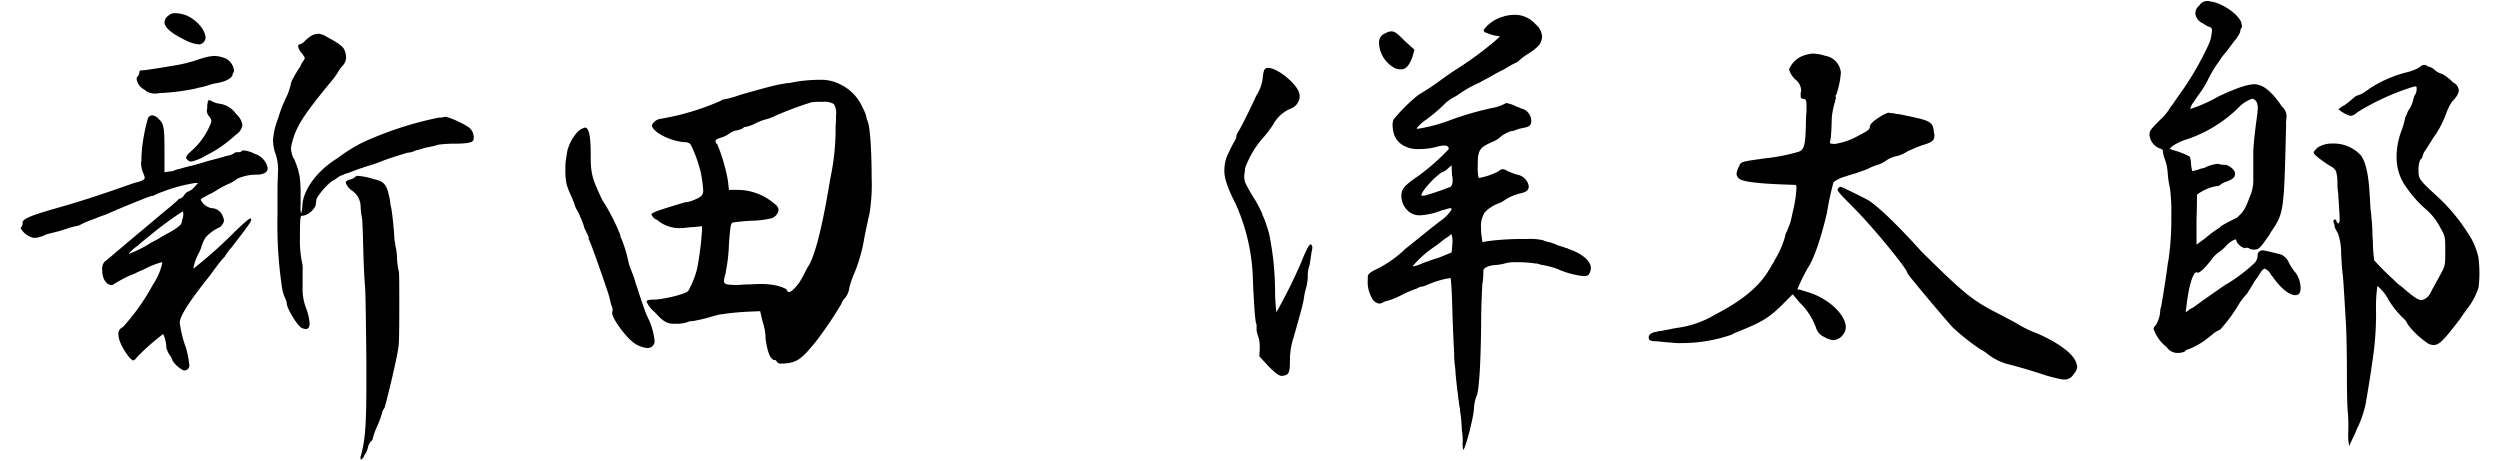
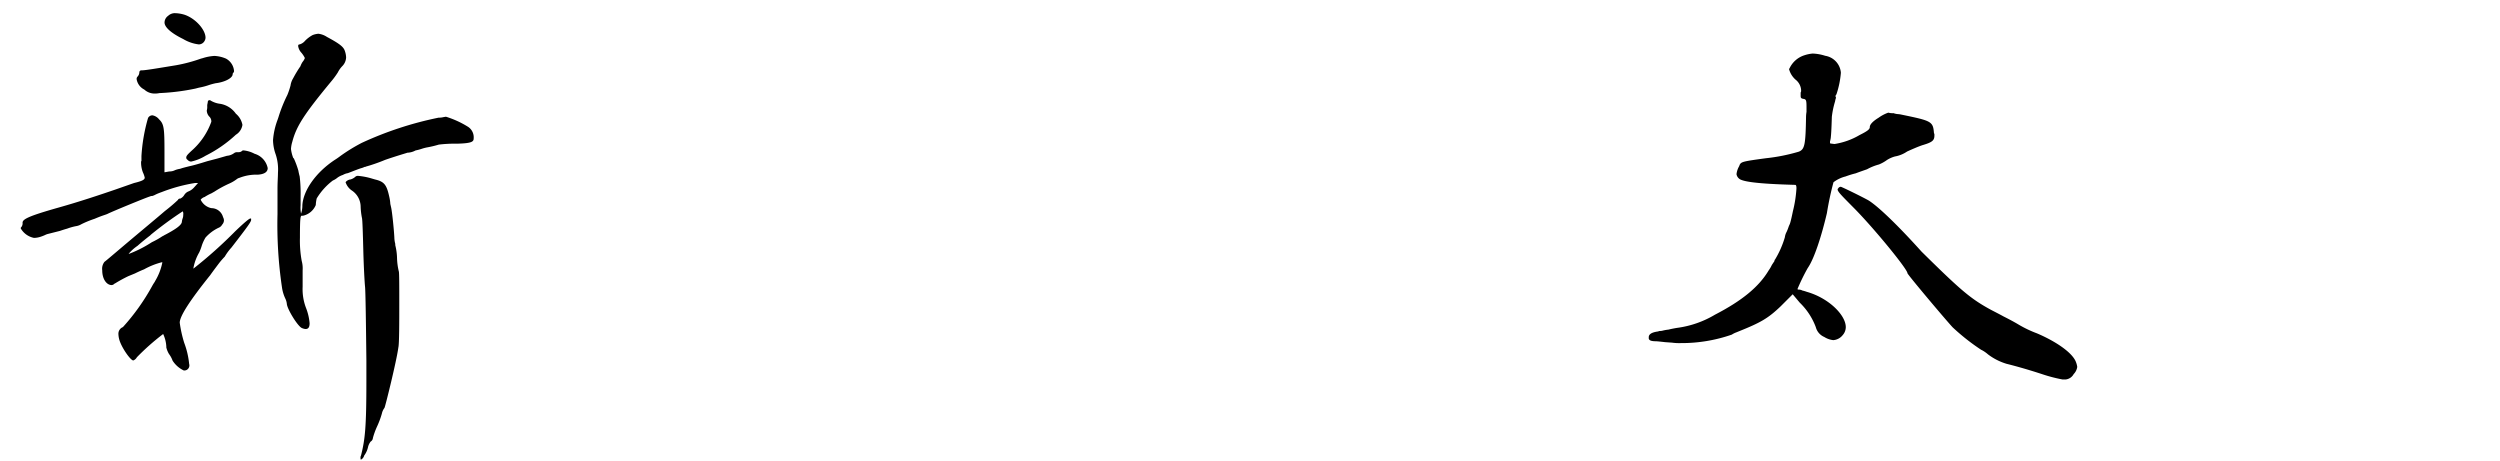
<svg xmlns="http://www.w3.org/2000/svg" id="レイヤー_1" data-name="レイヤー 1" width="380" height="70" viewBox="0 0 380 70">
  <title>name</title>
  <g>
    <path d="M27.84,5.93a6,6,0,0,0,2.38.82,1,1,0,0,0,.88-0.54,1,1,0,0,0,.14-0.48c0-1.16-1.43-2.86-3.13-3.47A5.36,5.36,0,0,0,26.55,2a1.5,1.5,0,0,0-1,.41,1.27,1.27,0,0,0-.54,1C25,4.1,25.94,5,27.84,5.93Zm-6.26,4.76H21.45a0.31,0.31,0,0,0-.27.34,1,1,0,0,1-.27.61,0.5,0.5,0,0,0-.14.41,2.15,2.15,0,0,0,1.16,1.56,2.3,2.3,0,0,0,1.56.61,3.34,3.34,0,0,0,.75-0.07,33.38,33.38,0,0,0,5.44-.68l0.54-.14,0.34-.07a9.72,9.72,0,0,0,1.22-.34,10.51,10.51,0,0,1,1-.27c1.22-.14,2.45-0.68,2.58-1.29a0.41,0.41,0,0,1,.07-0.27,0.37,0.37,0,0,0,.14-0.34,2.34,2.34,0,0,0-1.22-1.84,5,5,0,0,0-1.77-.41,7.17,7.17,0,0,0-1.77.34l-0.27.07a23.48,23.48,0,0,1-3.74,1C24.11,10.35,22.13,10.69,21.59,10.69Zm10.2,7a1,1,0,0,1,.34.82,10.58,10.58,0,0,1-2.72,4.15c-0.82.75-1.09,1-1.09,1.29a0.37,0.37,0,0,0,.2.34,0.71,0.71,0,0,0,.54.27,7,7,0,0,0,2.18-.88,19.58,19.58,0,0,0,4.62-3.2,2.12,2.12,0,0,0,1-1.5,2.9,2.9,0,0,0-1-1.7,3.62,3.62,0,0,0-2.38-1.5,3.62,3.62,0,0,1-1.43-.48,0.25,0.25,0,0,0-.2-0.07c-0.14,0-.27.07-0.27,0.41a1.5,1.5,0,0,0-.07.54,1.88,1.88,0,0,1-.07.61A1.43,1.43,0,0,0,31.79,17.7ZM21.45,24.5a4.14,4.14,0,0,0,.2,1.5l0.07,0.2A3.67,3.67,0,0,1,22,27c0,0.34-.48.54-1.63,0.82l-2.86,1c-2.18.75-5.44,1.84-8.57,2.72-4.56,1.29-5.51,1.77-5.51,2.31a0.9,0.9,0,0,1-.2.68,0.19,0.19,0,0,0-.07.2,3,3,0,0,0,2,1.43,3.38,3.38,0,0,0,1.09-.2A5.67,5.67,0,0,0,7,35.65l0.2-.07,1.9-.48c0.41-.14.82-0.27,1.09-0.34a8.37,8.37,0,0,1,1.5-.41,2.3,2.3,0,0,0,.68-0.27,15.23,15.23,0,0,1,2-.82c0.48-.2.82-0.34,1.22-0.48,0.2-.07.61-0.2,0.75-0.27,0.82-.41,6.12-2.58,6.46-2.65a0.61,0.61,0,0,1,.34-0.07,2.47,2.47,0,0,0,.48-0.2c0.27-.14.61-0.27,1-0.41a24.66,24.66,0,0,1,5-1.36h0.48l-0.61.68a2.24,2.24,0,0,1-.88.61,1.38,1.38,0,0,0-.61.54,1.38,1.38,0,0,1-.61.54,0.31,0.31,0,0,0-.34.2,26.2,26.2,0,0,1-2,1.7C24,33,21.59,35,19.69,36.6s-3.6,3.06-3.81,3.2a1.7,1.7,0,0,0-.34,1.29c0,1.36.68,2.24,1.43,2.24a0.59,0.59,0,0,0,.41-0.2l0.14-.07a21,21,0,0,1,2-1.09l1-.41c0.54-.27,1.16-0.54,1.36-0.61a11.33,11.33,0,0,1,2.72-1.09h0.07v0.07a8.8,8.8,0,0,1-1.09,2.79l-0.07.14a6.29,6.29,0,0,0-.34.54,32.63,32.63,0,0,1-4.49,6.32A1.08,1.08,0,0,0,18,50.81,3.64,3.64,0,0,0,18.26,52c0.48,1.22,1.63,2.79,2,2.79a1.06,1.06,0,0,0,.54-0.48,35.6,35.6,0,0,1,4-3.54,5.1,5.1,0,0,1,.48,1.9v0.14a3.54,3.54,0,0,0,.41,1,3.77,3.77,0,0,1,.54,1,4.06,4.06,0,0,0,1.7,1.5,0.77,0.77,0,0,0,.82-1,12.45,12.45,0,0,0-.75-3.2,18.62,18.62,0,0,1-.68-3.06c0-1,1.56-3.4,4.62-7.21,0.48-.68,1-1.36,1.36-1.84A12.64,12.64,0,0,1,34.17,39a7.88,7.88,0,0,1,1-1.36c2.58-3.33,3-3.94,3-4.22s0-.2-0.14-0.2-0.82.54-2.24,1.9a68.06,68.06,0,0,1-6.39,5.71V40.75a7.32,7.32,0,0,1,.88-2.38,7.7,7.7,0,0,0,.41-1.09,6.21,6.21,0,0,1,.54-1.16,6.21,6.21,0,0,1,2-1.5,1.06,1.06,0,0,0,.54-0.48,1,1,0,0,0,.27-0.61A1.09,1.09,0,0,0,33.9,33a1.83,1.83,0,0,0-1.77-1.36,2.34,2.34,0,0,1-1.63-1.29,1.25,1.25,0,0,1,.61-0.41c0.2-.14.68-0.41,1-0.54l0.48-.27a16.67,16.67,0,0,1,2.24-1.22,5.76,5.76,0,0,0,1.16-.68,1.05,1.05,0,0,1,.41-0.2,7,7,0,0,1,2.79-.48c1-.07,1.5-0.41,1.5-1a2.86,2.86,0,0,0-2-2.18A4.48,4.48,0,0,0,37,22.86a0.25,0.25,0,0,0-.2.07,0.73,0.73,0,0,1-.48.2H36a0.73,0.73,0,0,0-.41.14,2.1,2.1,0,0,1-1.09.41l-1.43.41-1.56.41c-1.09.34-2,.61-2.65,0.75-0.82.2-1.09,0.27-1.5,0.41a3.6,3.6,0,0,0-.75.2,1.82,1.82,0,0,1-.88.2L25,26.19V23.14c0-3.67-.07-4.28-0.82-5a1.67,1.67,0,0,0-1-.61,0.75,0.75,0,0,0-.68.41,26.39,26.39,0,0,0-1,5.78V24.5Zm3.47,11.29-0.27.14a11.61,11.61,0,0,1-1.56.88,18.23,18.23,0,0,1-3.47,1.77H19.55a6.67,6.67,0,0,1,1.36-1.22c0.68-.61,1.63-1.36,1.9-1.56l0.14-.14a56.5,56.5,0,0,1,4.83-3.54,0.89,0.89,0,0,1,.07.54,1.33,1.33,0,0,1-.07.48,2.52,2.52,0,0,0-.14.61C27.57,34.22,26.76,34.83,24.92,35.78Zm27.61-8.09a2.44,2.44,0,0,0,1,1.29,3,3,0,0,1,1.29,2.45,10.11,10.11,0,0,0,.2,1.7c0.07,0.2.14,2.38,0.2,4.83s0.2,5,.27,5.64,0.14,5.64.2,11.15v3.2c0,7-.2,8.84-0.82,11.29a0.51,0.51,0,0,0-.07.34c0,0.14,0,.27.07,0.27a0.93,0.93,0,0,0,.48-0.61A3.36,3.36,0,0,0,55.93,68a2.14,2.14,0,0,1,.41-0.88,0.69,0.69,0,0,0,.34-0.54,11,11,0,0,1,.61-1.7,13.35,13.35,0,0,0,.75-2A2.21,2.21,0,0,1,58.44,62c0.14-.27,1.84-7.14,2.11-9.18,0.14-.54.14-3.94,0.14-6.87,0-2.38,0-4.56-.07-4.69a9.77,9.77,0,0,1-.27-2,8.9,8.9,0,0,0-.27-2V37.07a4.11,4.11,0,0,1-.14-1c-0.07-1.29-.34-3.88-0.48-4.49L59.33,31a6.34,6.34,0,0,0-.14-1c-0.41-1.9-.75-2.38-2.18-2.72l-0.48-.14a10.47,10.47,0,0,0-2.11-.41,0.57,0.57,0,0,0-.41.14,1.8,1.8,0,0,1-.75.41A1.08,1.08,0,0,0,52.53,27.69ZM45.32,7a1.86,1.86,0,0,0,.48,1,3.91,3.91,0,0,1,.54.82A1.9,1.9,0,0,1,46,9.4a3.14,3.14,0,0,0-.34.68c-0.34.48-.75,1.16-1,1.63L44.5,12a2.84,2.84,0,0,0-.34,1,11.61,11.61,0,0,1-.48,1.43,21.93,21.93,0,0,0-1.36,3.4l-0.14.41a11,11,0,0,0-.68,3.06,6.76,6.76,0,0,0,.41,2.18,7.31,7.31,0,0,1,.34,2.79c0,0.61-.07,1.43-0.07,2.45v3.81a65,65,0,0,0,.68,11.15,6,6,0,0,0,.54,1.77,2.47,2.47,0,0,1,.2.75c0.07,0.82,1.7,3.47,2.31,3.67a1.6,1.6,0,0,0,.54.14c0.41,0,.61-0.27.61-0.88a8.27,8.27,0,0,0-.54-2.31A8,8,0,0,1,46,43.6V41.09a4.25,4.25,0,0,0-.14-1.43,17.15,17.15,0,0,1-.27-3.54c0-2.86.07-3.33,0.27-3.33h0.2A2.73,2.73,0,0,0,48,31.16a5.25,5.25,0,0,1,.14-1,9.72,9.72,0,0,1,2.45-2.72A2.81,2.81,0,0,0,51.3,27a2.9,2.9,0,0,1,.82-0.41,2.16,2.16,0,0,1,.75-0.27c0.54-.2,1.36-0.54,2-0.75a2.3,2.3,0,0,0,.54-0.2,0.51,0.51,0,0,0,.27-0.07c0.54-.14,1.77-0.54,2.86-1,1.56-.54,3.13-1,3.4-1.09a2.77,2.77,0,0,0,1.22-.34,7.71,7.71,0,0,0,1-.27A6.31,6.31,0,0,1,65,22.39a15.84,15.84,0,0,0,1.7-.41,20.46,20.46,0,0,1,2.79-.14C71.84,21.78,72,21.5,72,21a1.9,1.9,0,0,0-.82-1.7,14.28,14.28,0,0,0-3.4-1.56l-0.41.07a2.31,2.31,0,0,1-.68.07A53,53,0,0,0,55,21.71a26,26,0,0,0-3.26,2,10,10,0,0,1-.88.61c-2.86,1.9-4.76,4.62-4.9,6.87a4,4,0,0,1-.2,1.29,4.91,4.91,0,0,1-.07-1.29V29.87a21.71,21.71,0,0,0-.14-3.06,8.86,8.86,0,0,1-.2-0.88,13.64,13.64,0,0,0-.68-1.84L44.57,24a5.47,5.47,0,0,1-.34-1.36,4.72,4.72,0,0,1,.2-1.09c0.61-2.31,1.7-4.08,5.92-9.18a12.34,12.34,0,0,0,1-1.36A4,4,0,0,1,52,10.08a2,2,0,0,0,.61-1.36,3.36,3.36,0,0,0-.2-1c-0.2-.61-0.82-1.09-2.72-2.11a3,3,0,0,0-1.29-.48,3.07,3.07,0,0,0-.88.2,4.75,4.75,0,0,0-1.16.88,1.69,1.69,0,0,1-.82.54C45.39,6.75,45.32,6.82,45.32,7Z" />
-     <path d="M110.06,15.11a0.73,0.73,0,0,0-.48.2,38.6,38.6,0,0,1-9,2.72,1.81,1.81,0,0,0-1.5,1c0.07,1,2.65,2.38,4.9,2.58a1.23,1.23,0,0,1,1,.34,19.42,19.42,0,0,1,1.43,3.88l0.07,0.07v0.14a19.8,19.8,0,0,1,.41,2.92c0,0.75-.34,1-1.56,1.5a3.9,3.9,0,0,1-1,.27h-0.14c-3.88,1.16-5.17,1.56-5.17,1.9a1.63,1.63,0,0,0,.61.68l0.14,0.07a0.14,0.14,0,0,1,.14.07,5.17,5.17,0,0,0,3.6,1.22,14,14,0,0,0,1.43-.14h0.27l1.5-.14V35a48.81,48.81,0,0,1-.75,5.85,14.4,14.4,0,0,1-1.36,3.4c-0.75.61-4.22,1.29-5.1,1.29H99.38c-0.68,0-1.09.07-1.09,0.34a4.58,4.58,0,0,0,1.29,1.63c1.16,1.29,1.77,1.7,2.79,1.7h0.68a5.28,5.28,0,0,0,1.29-.2,2.63,2.63,0,0,1,.75-0.2h0.2a25,25,0,0,0,3.33-.82,3.06,3.06,0,0,0,.54-0.14,40.25,40.25,0,0,1,4.69-.48l1.7-.07,0.34,1.5a8.43,8.43,0,0,1,.48,2.72c0.2,1.43.61,3.2,1.36,3.2a0.35,0.35,0,0,1,.34.27,0.77,0.77,0,0,0,.75.27h0.34c2.11-.14,2.79-0.82,4.9-3.4a58.76,58.76,0,0,0,3.81-5.64,2.19,2.19,0,0,1,.54-0.88,3,3,0,0,0,.68-1.56,11.42,11.42,0,0,1,.54-1.7,1.75,1.75,0,0,1,.14-0.34,24.29,24.29,0,0,0,1.63-5.71c0.41-2,.61-2.92.75-3.47a28,28,0,0,0,.34-5.64c0-3.47-.2-7.55-0.61-8.5a2.22,2.22,0,0,1-.2-0.68V17.7a5.69,5.69,0,0,0-.54-1.29,7,7,0,0,0-3.6-3.67,6.19,6.19,0,0,0-2.86-.61h-0.34a24.93,24.93,0,0,0-2.72.2c-0.54.07-1.22,0.2-1.5,0.27a7.85,7.85,0,0,0-1.09.14l-0.41.07c-0.88.14-2.86,0.68-6.19,1.63A14.14,14.14,0,0,1,110.06,15.11ZM86.12,28a13,13,0,0,0,.75,1.9,15,15,0,0,1,.61,1.63c0.14,0.27.27,0.48,0.41,0.75a2.41,2.41,0,0,1,.27.61,9.1,9.1,0,0,1,.61,1.56,1.18,1.18,0,0,0,.2.48,3.3,3.3,0,0,1,.2.48,2.81,2.81,0,0,1,.34.75v0.07H89.45a0.25,0.25,0,0,0,.07.2c0.2,0.27,1.77,4.69,3,8.36v0.07L92.58,45l0.2,0.82a2.59,2.59,0,0,0,.2.68,2,2,0,0,1,.14.61,0.33,0.33,0,0,1-.07.27v0.2c0,0.82,2,3.6,3.33,4.56a4.3,4.3,0,0,0,1.9.75,1.06,1.06,0,0,0,1.22-1V51.83a10.76,10.76,0,0,0-1.22-3.94c-0.61-1.63-1.22-3.47-1.36-4a12.87,12.87,0,0,1-.41-1.22A14.12,14.12,0,0,0,96,41.22,8,8,0,0,1,95.57,40a22,22,0,0,0-1.09-3.67,1.29,1.29,0,0,1-.2-0.61,29.88,29.88,0,0,0-2.72-5.3c-1.43-3-1.77-3.88-1.77-6.53V23.54c0-2.86-.27-4.15-0.88-4.15a3,3,0,0,0-1,.54,6.62,6.62,0,0,0-1.43,2.24,1.15,1.15,0,0,1-.14.34,6.19,6.19,0,0,0-.2,1.09,8.8,8.8,0,0,0-.2,2.11A10.52,10.52,0,0,0,86.12,28Zm35.42,14.89c-0.68.88-1.22,1.5-1.63,1.5a0.44,0.44,0,0,1-.34-0.41,6.08,6.08,0,0,0-1.7-.61,11.22,11.22,0,0,0-2.31-.2c-0.68,0-1.43.07-2.31,0.07l-1,.07h-0.2c-1.56,0-2-.07-2-0.61a3.78,3.78,0,0,1,.2-1l0.07-.2v-0.2a25.05,25.05,0,0,0,.48-4.22c0.2-2.65.27-3.2,0.61-3.26a28.4,28.4,0,0,1,2.92-.27,14.29,14.29,0,0,0,2.79-.34,1.56,1.56,0,0,0,1.22-1.29,1.16,1.16,0,0,0-.54-0.88,8.68,8.68,0,0,0-5.64-2.18h-1.36l-0.14-1.29a26.31,26.31,0,0,0-1.63-5.64,0.69,0.69,0,0,1-.27-0.48c0-.27.41-0.41,1.09-0.61a3.73,3.73,0,0,0,1-.54,3.12,3.12,0,0,1,1.09-.48,2.52,2.52,0,0,0,1-.34,0.53,0.53,0,0,1,.48-0.2,5.63,5.63,0,0,0,1.43-.54,8.72,8.72,0,0,1,1.36-.54,8,8,0,0,0,1.22-.41,49.48,49.48,0,0,1,5.92-2.24,8.76,8.76,0,0,1,1.56-.07h0.27a2.55,2.55,0,0,1,1.56.34,2.42,2.42,0,0,1,.34,1.63c0,0.41,0,1-.07,1.77a36.09,36.09,0,0,1-.82,8c-0.82,5-2,11.15-3.33,13.26a8.36,8.36,0,0,0-.54,1A13.77,13.77,0,0,1,121.55,42.85Z" />
-     <path d="M227.15,5.39L228,5.53l-0.82.75a53.25,53.25,0,0,1-5.85,4.28c-0.34.2-1.63,1.09-2.72,1.9s-2.58,1.7-3.06,2a24.92,24.92,0,0,0-3.81,3.81v0.2l-0.07.27a5.5,5.5,0,0,0,.07,1,3.13,3.13,0,0,0,2,2.58,4.41,4.41,0,0,0,1.84.34,10.4,10.4,0,0,0,2.79-.34,4.17,4.17,0,0,1,1.09-.2c0.48,0,.75.14,0.75,0.54a32.6,32.6,0,0,1-4.62,4.08c-2.11,1.43-2.58,2-2.58,3a3.11,3.11,0,0,0,1.16,2.45,2.62,2.62,0,0,0,1.63.54,10.31,10.31,0,0,0,3.33-.75,0.74,0.74,0,0,1,.34-0.07,4.34,4.34,0,0,1,1-.27c0.07,0,.14,0,0.14.07v0.2a6.14,6.14,0,0,1-1.7,1.7c-1.7,1.29-3.4,2.72-5.3,4.22a17.21,17.21,0,0,1-4.62,3.2c-1,.54-1.09.68-1.09,1.29v0.2a4.86,4.86,0,0,0,.68,2.86,1.34,1.34,0,0,0,1,.75,1,1,0,0,0,.61-0.14,2.3,2.3,0,0,1,.68-0.27h0.07a13.09,13.09,0,0,0,2-.82,15.2,15.2,0,0,1,2.31-1l0.54-.27a1531.4,1531.4,0,0,1,.68-0.14c0.34-.14.68-0.27,0.82-0.34a14.15,14.15,0,0,1,3.06-.88h0.14c0.07,0.14.2,2.24,0.27,4.83s0.2,5.44.27,6.39a16.67,16.67,0,0,0,.07,1.7c0.07,0.54.14,1.16,0.14,1.5,0.07,0.88.2,1.9,0.27,2.65,0.07,0.41.14,0.88,0.14,1a1.53,1.53,0,0,0,.07.48c0,0.07.07,0.68,0.14,1.09a1.69,1.69,0,0,1,.07.54l0.07,0.48c0.14,1,.2,2.18.2,2.45a10,10,0,0,1,.14,1.7,4.27,4.27,0,0,0,.07,1.29c0.27,0,1.5-4.56,1.63-6.19a6.19,6.19,0,0,1,.34-1.84c0.41-.61.68-4.56,0.75-10.88,0-2.72.14-5.64,0.2-6.46l0.07-.2V42.65c0.07-.68.07-1.36,0.07-1.5,0-.41.75-0.82,2-0.88a7.47,7.47,0,0,0,1.43-.27,4.94,4.94,0,0,1,1.43-.14,17.76,17.76,0,0,1,3.13.2,0.86,0.86,0,0,1,.41.07,3.06,3.06,0,0,0,.54.14,13.09,13.09,0,0,1,2.31.61,13.22,13.22,0,0,0,4,1.09,1.09,1.09,0,0,0,.75-0.2,2.18,2.18,0,0,0,.34-0.88V40.75c0-1.09-1.29-2.18-3.4-2.92a1,1,0,0,0-.41-0.14,3.84,3.84,0,0,0-.82-0.27,4.69,4.69,0,0,1-.54-0.2,6,6,0,0,0-1.16-.41,5.54,5.54,0,0,1-.75-0.2,1,1,0,0,0-.41-0.14,9.11,9.11,0,0,0-2.31-.14,41.74,41.74,0,0,0-6,.34l-0.68.14-0.14-1a7.39,7.39,0,0,1-.07-1.22,3.59,3.59,0,0,1,.54-2.24c0-.07,0-0.14.07-0.14l0.14-.07a0.8,0.8,0,0,1,.34-0.34,0.94,0.94,0,0,1,.27-0.2,5.55,5.55,0,0,1,1.29-.68,4.37,4.37,0,0,0,1-.54,7.24,7.24,0,0,1,2.38-1c0.88-.2,1.22-0.48,1.22-1.09a2.16,2.16,0,0,0-1.56-1.7,6.4,6.4,0,0,1-1.22-.41,3.31,3.31,0,0,1-.48-0.2,1.43,1.43,0,0,0-.75-0.27,1.4,1.4,0,0,0-.61.34,10.46,10.46,0,0,1-2.92,1h-0.07a7,7,0,0,1-.14-1.84V24.77c0-1.56.27-2.11,1.09-2.65a14.22,14.22,0,0,1,1.43-.68,4.44,4.44,0,0,0,1-.68,2.07,2.07,0,0,1,.48-0.34,6.12,6.12,0,0,1,1-.48,2,2,0,0,0,.68-0.14,4.86,4.86,0,0,1,1.16-.34c1.09-.2,1.29-0.41,1.29-1.16a2,2,0,0,0-1.16-1.7,1.84,1.84,0,0,1-.54-0.2,4.69,4.69,0,0,0-.54-0.2,5,5,0,0,0-1.56-.54,0.14,0.14,0,0,0-.14.07l-0.14.07a6.71,6.71,0,0,1-1.84.61,47.23,47.23,0,0,0-6.8,2,24.22,24.22,0,0,1-4.49,1.16c-0.14,0-.2,0-0.2-0.07a6.12,6.12,0,0,1,1.5-1.36,23.79,23.79,0,0,0,2.58-2.18,7.28,7.28,0,0,1,1.22-1,7.81,7.81,0,0,0,1.36-.82,18.69,18.69,0,0,1,2.52-1.43,3.18,3.18,0,0,0,.68-0.34c0.54-.27,1.29-0.68,2-1.09s1.16-.61,1.56-0.82a11.89,11.89,0,0,1,1.56-.88,1.35,1.35,0,0,0,.61-0.41,9.89,9.89,0,0,1,1.36-1,8,8,0,0,0,1.63-1.29,2.36,2.36,0,0,0,.48-1.36,2.7,2.7,0,0,0-1-1.84,4.17,4.17,0,0,0-3.06-1.43,6.71,6.71,0,0,0-1.63.2l-0.2.07a5.6,5.6,0,0,0-2.86,1.84l-0.07.14a0.14,0.14,0,0,0-.07.14,0.51,0.51,0,0,0,.41.34A7.15,7.15,0,0,0,227.15,5.39Zm-8,20.81a2.26,2.26,0,0,0,.88-0.54l0.61-.54,0.07,1.56,0.07,0.2v0.34a1.45,1.45,0,0,1-.27,1.16,39.35,39.35,0,0,1-4,1.36c-0.34,0-.48,0-0.48-0.07a2.84,2.84,0,0,1,.34-0.68A13.18,13.18,0,0,1,219.13,26.19Zm1.5,12.17-2,.82a27.88,27.88,0,0,0-3.06,1.09,4.21,4.21,0,0,1-.75.2h-0.07V40.41a15.64,15.64,0,0,1,3-2.72,18.84,18.84,0,0,0,1.7-1.29c0.34-.2.61-0.41,0.82-0.54a1,1,0,0,1,.34-0.27,3.7,3.7,0,0,1,.14,1.36Zm-6-29.58L215,7.56l-1.5-1.36c-1-1-1.43-1.43-2-1.43a1.65,1.65,0,0,0-.88.27,1.45,1.45,0,0,0-1,1.56,4.48,4.48,0,0,0,2.38,3.74,2.09,2.09,0,0,0,.88.2C213.62,10.56,214.09,10.15,214.64,8.79Zm-26.72,12a1.78,1.78,0,0,1-.2.54,14.44,14.44,0,0,0-.88,1.7,5.85,5.85,0,0,0-.75,2.92c0,1.22.54,2.72,1.7,5a29.85,29.85,0,0,1,2.65,11.9c0.14,2.86.27,5.17,0.41,5.92V48.9l0.07,0.2a1.33,1.33,0,0,1,.07.54L191,50.2a6.44,6.44,0,0,0,.34,1.22,5.5,5.5,0,0,1,.14,1.36v0.27l-0.07,1.09,1.43,1.56c1.22,1.22,1.63,1.43,2,1.43h0.14c0.88-.14,1.09-0.41,1.09-2.24a10.92,10.92,0,0,1,.54-3.54c1.16-4.08,1.43-5.1,1.56-5.85a10.76,10.76,0,0,1,.27-1.43,8.9,8.9,0,0,0,.34-1.84,5.19,5.19,0,0,1,.14-1.5,3.33,3.33,0,0,0,.2-0.88l0.07-.41c0.07-.41.14-1,0.2-1.29a1.53,1.53,0,0,0,.07-0.48,0.47,0.47,0,0,0-.27-0.54c-0.07,0-.07,0-0.14.14l-0.14.14a18,18,0,0,0-1.09,2.38,79.85,79.85,0,0,1-3.81,7.68,31,31,0,0,1-.2-3.4,44.54,44.54,0,0,0-.88-8.43c-0.07-.34-0.34-1.16-0.54-1.77a8.29,8.29,0,0,0-.48-1.16,2.84,2.84,0,0,0-.27-0.68,16.31,16.31,0,0,0-1.09-2,22.08,22.08,0,0,1-1.29-2.31,3.21,3.21,0,0,1-.14-1l0.07-.48,0.07-.68a14.32,14.32,0,0,1,2.92-4.83c0.27-.34,1-1.22,1.36-1.84a5.38,5.38,0,0,1,2.65-2.38,2.07,2.07,0,0,0,1.36-1.84,1.33,1.33,0,0,0-.07-0.48c-0.27-1.36-3.26-3.88-4.76-3.88a0.63,0.63,0,0,0-.61.48,6.44,6.44,0,0,0-.2,1.29,6.49,6.49,0,0,1-.82,2.24,3.18,3.18,0,0,0-.34.68c-1.22,2.58-2.18,4.49-2.58,5.1A1.39,1.39,0,0,0,187.92,20.76Z" />
    <path d="M273.77,13.68v0.2l-0.07.2v0.48c0,0.34.07,0.41,0.48,0.48s0.41,0.34.41,1.5V17a5.54,5.54,0,0,0-.07.68c-0.07,4.35-.2,5-1.09,5.37a27.67,27.67,0,0,1-5,1c-3.54.48-3.74,0.54-4,1l-0.07.2a3.13,3.13,0,0,0-.41,1.22,1.11,1.11,0,0,0,.75.88c1.36,0.54,5.78.68,8.16,0.75,0.14,0,.2.14,0.2,0.54a18.64,18.64,0,0,1-.54,3.47c-0.14.68-.27,1.29-0.41,1.77l-0.07.2a3.32,3.32,0,0,0-.2.48,7,7,0,0,1-.27.68,2.29,2.29,0,0,0-.27.82,14.33,14.33,0,0,1-1.5,3.4,0.14,0.14,0,0,0-.07.14,0.52,0.52,0,0,1-.14.27l-0.27.41a5.08,5.08,0,0,1-.48.82c-1.5,2.52-4.08,4.62-8.16,6.73a15.09,15.09,0,0,1-5.71,2c-0.48.07-1.09,0.2-1.36,0.27a6.55,6.55,0,0,0-.82.14,1.9,1.9,0,0,1-.41.07,0.61,0.61,0,0,0-.34.07c-1.09.14-1.43,0.48-1.43,0.88v0.2c0.07,0.27.34,0.41,1.09,0.41,0.14,0,.82.07,1.43,0.14l1,0.07a7.83,7.83,0,0,0,1.36.07,23.15,23.15,0,0,0,7.75-1.29,3.17,3.17,0,0,1,.68-0.34l0.34-.14c3.4-1.36,4.49-2,6.39-3.81l1.84-1.84L273.56,46A10.08,10.08,0,0,1,276,49.72a2.24,2.24,0,0,0,1.29,1.5,3.19,3.19,0,0,0,1.36.48,2,2,0,0,0,1.43-.75,1.86,1.86,0,0,0,.48-1.22c0-1.84-2.58-4.42-5.92-5.37-0.2-.07-0.41-0.14-0.68-0.2a1.17,1.17,0,0,0-.48-0.14,0.33,0.33,0,0,1-.27-0.07,30.36,30.36,0,0,1,1.56-3.2c1-1.43,2.11-4.9,2.92-8.36a46.51,46.51,0,0,1,1-4.69,5.05,5.05,0,0,1,1.84-.88,13.72,13.72,0,0,1,1.56-.48c0.34-.14,1.5-0.54,1.7-0.61A8,8,0,0,1,285.6,25a5.76,5.76,0,0,0,1.22-.68,4.52,4.52,0,0,1,1.22-.54,4.7,4.7,0,0,0,1.84-.75c0.75-.34,1.84-0.82,2.45-1,1.36-.41,1.7-0.68,1.7-1.43v-0.2l-0.07-.2c-0.14-1.77-.41-1.84-5-2.79a3.08,3.08,0,0,0-.54-0.07,2.52,2.52,0,0,1-.61-0.14,2.33,2.33,0,0,1-.75-0.07H287a5.7,5.7,0,0,0-1.43.75c-1,.61-1.36,1.09-1.36,1.43s-0.34.61-1.56,1.22a10.72,10.72,0,0,1-3.81,1.36l-0.54-.07c-0.14,0-.14-0.07-0.14-0.2V21.5a3.41,3.41,0,0,0,.14-0.82c0.07-.54.14-2.86,0.14-2.92a13,13,0,0,1,.48-2.31l0.07-.34a0.74,0.74,0,0,0,.07-0.34c0-.07,0-0.07-0.07-0.07a0.44,0.44,0,0,1,.14-0.34,13.66,13.66,0,0,0,.68-3.26V11a2.84,2.84,0,0,0-2.38-2.52,7,7,0,0,0-1.9-.34,5.5,5.5,0,0,0-1.29.27,3.74,3.74,0,0,0-2.24,2l-0.07.07a3.22,3.22,0,0,0,1,1.63A2.19,2.19,0,0,1,273.77,13.68Zm27.4,39.5a4.82,4.82,0,0,1,1,.68A8.93,8.93,0,0,0,305,55.3c0.82,0.2,2.92.75,5.58,1.63a23.09,23.09,0,0,0,2.92.75h0.48a1.57,1.57,0,0,0,1.22-.82,1.94,1.94,0,0,0,.54-1.09,3.1,3.1,0,0,0-.2-0.75c-0.54-1.43-3.06-3.13-5.92-4.35a17.32,17.32,0,0,1-2.72-1.29c-0.68-.41-1.56-0.88-2.38-1.29-0.48-.27-1.56-0.82-1.9-1-3.13-1.7-4.62-3-10.54-8.84-3.67-4.08-6.53-6.8-8-7.75-0.68-.41-4.15-2.11-4.28-2.11a0.48,0.48,0,0,0-.41.27,0.14,0.14,0,0,0-.07.14c0,0.34.68,1,2.38,2.72,3,3,8.23,9.38,8.23,10,0,0.2,5.85,7.14,6.87,8.23A32.33,32.33,0,0,0,301.17,53.19Z" />
-     <path d="M335.84,6.48a45,45,0,0,1-4.76,8.16l-0.88,1.29a3,3,0,0,0-.48.68A8.19,8.19,0,0,1,328.56,18c-1.56,1.56-1.84,1.84-1.84,2.45a2.41,2.41,0,0,0,1.56,2.11,0.73,0.73,0,0,1,.54.41h-0.07V23a5,5,0,0,0,.27,1.09,7.73,7.73,0,0,1,.48,2.31,14.4,14.4,0,0,0,.34,2.24,28.43,28.43,0,0,1,.2,4.22,43.6,43.6,0,0,1-.2,4.76l-0.07.54a1.88,1.88,0,0,1-.07.61,8.49,8.49,0,0,1-.2,1.29c-0.14,1.29-.61,4.28-1,6.53a2,2,0,0,0-.14.61,4.79,4.79,0,0,1-.68,2.24,0.77,0.77,0,0,0-.34.54,6,6,0,0,0,2,2.79,2,2,0,0,0,1.63.88,3,3,0,0,0,1.09-.2,0.81,0.81,0,0,1,.54-0.34,11.59,11.59,0,0,0,3.33-2,1.8,1.8,0,0,0,.41-0.34,4.28,4.28,0,0,1,1-.61h0.07A24.58,24.58,0,0,0,340.46,46a9.15,9.15,0,0,1,1.09-1.36c0.34-.54.75-1.22,1-1.63a6.27,6.27,0,0,1,.61-0.88c0.48-.82.82-1.29,1.09-1.29a1.71,1.71,0,0,1,.88.82,1.19,1.19,0,0,0,.27.34c1.16,1.7,2.52,2.86,3.47,2.86a0.69,0.69,0,0,0,.68-0.34,1.87,1.87,0,0,0,.14-0.88,4.27,4.27,0,0,0-.54-1.84,2.07,2.07,0,0,0-.34-0.48,7.71,7.71,0,0,1-.88-1.36,2.46,2.46,0,0,0-1.09-1.22c-0.61-.2-2.38-0.61-2.79-0.68h-0.14a0.73,0.73,0,0,0-.75.82,1.69,1.69,0,0,1-.54,1.16,24.52,24.52,0,0,1-4.15,3.13c-0.07,0-1.5,1-2.92,2-0.61.41-1.22,0.88-1.7,1.22a3.57,3.57,0,0,1-.75.48,1.48,1.48,0,0,0-.34.2l-0.54.41,0.14-1.09c0.34-3,1-5,1.5-5h0.07c0.07,0,.07,0,0.07.07h0.07c0.27,0,1-.61,2-1.9a5.34,5.34,0,0,1,1-1.09,6.36,6.36,0,0,0,1.29-1.09,3.48,3.48,0,0,1,1.43-1c0.07,0,.14.07,0.14,0.27a2.1,2.1,0,0,0,1.29,1.09l0.07-.07h0.34a0.25,0.25,0,0,1,.2.07,1.41,1.41,0,0,0,.75.2h0.14c0.68,0,1-.48,2.31-2.38l0.14-.27c2-2.92,2-3.06,2.31-16.11V18.58l0.07-.82a1.69,1.69,0,0,0-.07-0.61,2.09,2.09,0,0,0-.68-1L346.72,16c-1.09-1.63-2.38-2.86-3.33-3.06a2,2,0,0,0-.68-0.14c-1.09,0-2.86.61-5.58,1.9A21.79,21.79,0,0,1,333,16.54h-0.07V16.47a2.88,2.88,0,0,1,.54-1c0.14-.2.34-0.48,0.54-0.82a17.2,17.2,0,0,0,1.43-2.18,18,18,0,0,1,1.84-3.13l0.41-.61A9.17,9.17,0,0,1,338.28,8c0-.07,0-0.07.07-0.07l0.07-.07a2.07,2.07,0,0,1,.34-0.48l0.75-1a6.66,6.66,0,0,0,1-1.5,1.22,1.22,0,0,1,.2-0.68,0.25,0.25,0,0,0,.07-0.2,5.7,5.7,0,0,0-.14-0.68C340.05,2,337.67.43,336,.22l-0.34-.07h-0.2a1.42,1.42,0,0,0-1.16.68,1.53,1.53,0,0,0-.61,1.22,1.86,1.86,0,0,0,1.16,1.5,3.78,3.78,0,0,0,1.16.61,0.52,0.52,0,0,1,.2.54A6.19,6.19,0,0,1,335.84,6.48Zm4.22,26.59c-1,.48-1.77.88-2.45,1.29l-0.27.27a15,15,0,0,0-2.11,1.56l-1.36,1V33.47c0.07-1.9.07-3.74,0.07-3.88a6.88,6.88,0,0,1,2.92-1.29,1.05,1.05,0,0,0,.54-0.14,3.3,3.3,0,0,1,1.16-.61c0.88-.34,1.16-0.61,1.16-1.16a0.91,0.91,0,0,0-.07-0.34,2.23,2.23,0,0,0-1.36-1H338a1.69,1.69,0,0,1-.54-0.07,0.86,0.86,0,0,0-.41-0.07,5.24,5.24,0,0,0-1.84.54,1.28,1.28,0,0,1-.54.14,10.64,10.64,0,0,1-1.36.41h-0.07l-0.07-.2a6.34,6.34,0,0,1-.14-1,2.78,2.78,0,0,0-.2-1,12,12,0,0,0-2.58-1l-0.48-.2,0.48-.41a7.8,7.8,0,0,1,2.11-1,20.4,20.4,0,0,0,7.82-4.76A5.35,5.35,0,0,1,342.36,15a1,1,0,0,1,.75.88,1.17,1.17,0,0,1,.07.54,12.45,12.45,0,0,1-.14,1.43c-0.27,2-.41,3.2-0.54,5v4.28a6.16,6.16,0,0,1-.54,2.79C341.28,31.77,341.07,32.11,340.05,33.06Zm16.39-17.13a4.12,4.12,0,0,0-1,.68,5.2,5.2,0,0,0,1.84,1,1.74,1.74,0,0,0,1-.54,36.81,36.81,0,0,1,8.5-3.88l0.34-.07c0.14,0,.2.07,0.2,0.27v0.27a2,2,0,0,1-.2.68l-0.07.07a3.73,3.73,0,0,0-.27.82,4.12,4.12,0,0,1-.68,1.5,2.42,2.42,0,0,0-.27.61,3.35,3.35,0,0,0-.27.61,11.08,11.08,0,0,1-.54,1.9,11.22,11.22,0,0,0-.75,4,7.79,7.79,0,0,0,1,3.88,18.09,18.09,0,0,0,3.47,4.08,9.15,9.15,0,0,1,2.18,2.79c0.75,1.29.75,1.43,0.75,3.6s0,2.18-.82,3.67c-0.27.54-.61,1.09-0.88,1.63a10.36,10.36,0,0,0-.61,1.16l-0.07.07a1.91,1.91,0,0,1-1.22.88c-0.54,0-1.29-.54-2.86-1.9a3.78,3.78,0,0,0-.54-0.41,11.34,11.34,0,0,1-.88-0.82,39.21,39.21,0,0,1-2.92-2.92,22.18,22.18,0,0,1-.2-2.65c0-.41-0.07-1-0.07-1.5s-0.07-1.7-.14-2.18a11.44,11.44,0,0,0-.14-1.36c-0.07-.75-0.07-1.56-0.14-2.24-0.14-2.79-.54-5-1.36-6.05a5.59,5.59,0,0,0-4.22-1.77,4.14,4.14,0,0,0-2.45.68v0.07a2.19,2.19,0,0,0-.48.54c0,0.34.54,0.82,2.31,2H354c0.07,0,.07,0,0.07.07a0.52,0.52,0,0,1,.27.14,1.58,1.58,0,0,1,.75.75,6.84,6.84,0,0,1,.2,1.84V28.3L355.35,29a3.31,3.31,0,0,1,.07.82c0.07,0.68.2,3,.2,3.2v0.34a0.64,0.64,0,0,1-.2.61,0.49,0.49,0,0,1-.27-0.34,0.29,0.29,0,0,0-.27-0.27,0.22,0.22,0,0,0-.2.2v0.14c0,0.07,0,.14.07,0.14v0.07a3,3,0,0,1,.14.68c0.07,0.14.27,0.54,0.48,0.88a9,9,0,0,1,.48,2.79v0.2c0.07,1.36.14,2.45,0.2,2.79v0.14c0.07,0.41.14,1,.48,7,0.14,1.63.2,5.44,0.2,8.43s0.07,5.58.14,5.78a26.68,26.68,0,0,1,.07,2.92,10.19,10.19,0,0,0,.14,2.38V67.81c0.07-.2.48-1.09,0.82-1.77,0.2-.48.41-1,0.54-1.22a17,17,0,0,0,1.09-3.2c0.2-1,1-5.78,1.36-8.84a47.4,47.4,0,0,0,.27-5.37,24,24,0,0,1,.2-3.94,6.56,6.56,0,0,1,1.7,2.11,13.75,13.75,0,0,0,2.31,2.86,2.31,2.31,0,0,1,.61.88,13,13,0,0,0,3.13,2.92,1.81,1.81,0,0,0,.82.2c0.88,0,1.63-.88,3.94-3.88,0.68-1,1.29-1.84,1.36-1.9a10.63,10.63,0,0,0,1.5-2.92,16.19,16.19,0,0,0,.14-2.24,19.15,19.15,0,0,0-.14-2.31,10.75,10.75,0,0,0-1.77-4,27.8,27.8,0,0,0-4.83-5.64c-2.18-2-2.52-2.38-2.52-3.47V25.58a3.33,3.33,0,0,1,.27-1.29,1,1,0,0,0,.34-0.48,2.1,2.1,0,0,1,.48-1,6.27,6.27,0,0,1,.34-0.54c0.2-.34.48-0.75,0.61-1,0.27-.41.54-0.82,0.61-0.88a16.47,16.47,0,0,0,1.63-3.33,7.93,7.93,0,0,1,.88-1.7,0.15,0.15,0,0,0,.14-0.14,3.1,3.1,0,0,0,.82-1.29V13.62a1.46,1.46,0,0,0-.88-1.09,6.79,6.79,0,0,0-1.63-1.29,2.63,2.63,0,0,1-1.22-.68,2.07,2.07,0,0,0-.75-0.41,1.15,1.15,0,0,1-.34-0.14,0.52,0.52,0,0,0-.27-0.14h-0.07a0.8,0.8,0,0,0-.68.27,0.36,0.36,0,0,0-.2.14,0.52,0.52,0,0,0-.27.14,7.58,7.58,0,0,1-1.77.61,19,19,0,0,0-5.51,2.45,7.63,7.63,0,0,1-1.36.88,2.89,2.89,0,0,0-.82.34A18.36,18.36,0,0,1,356.44,15.93Z" />
  </g>
</svg>